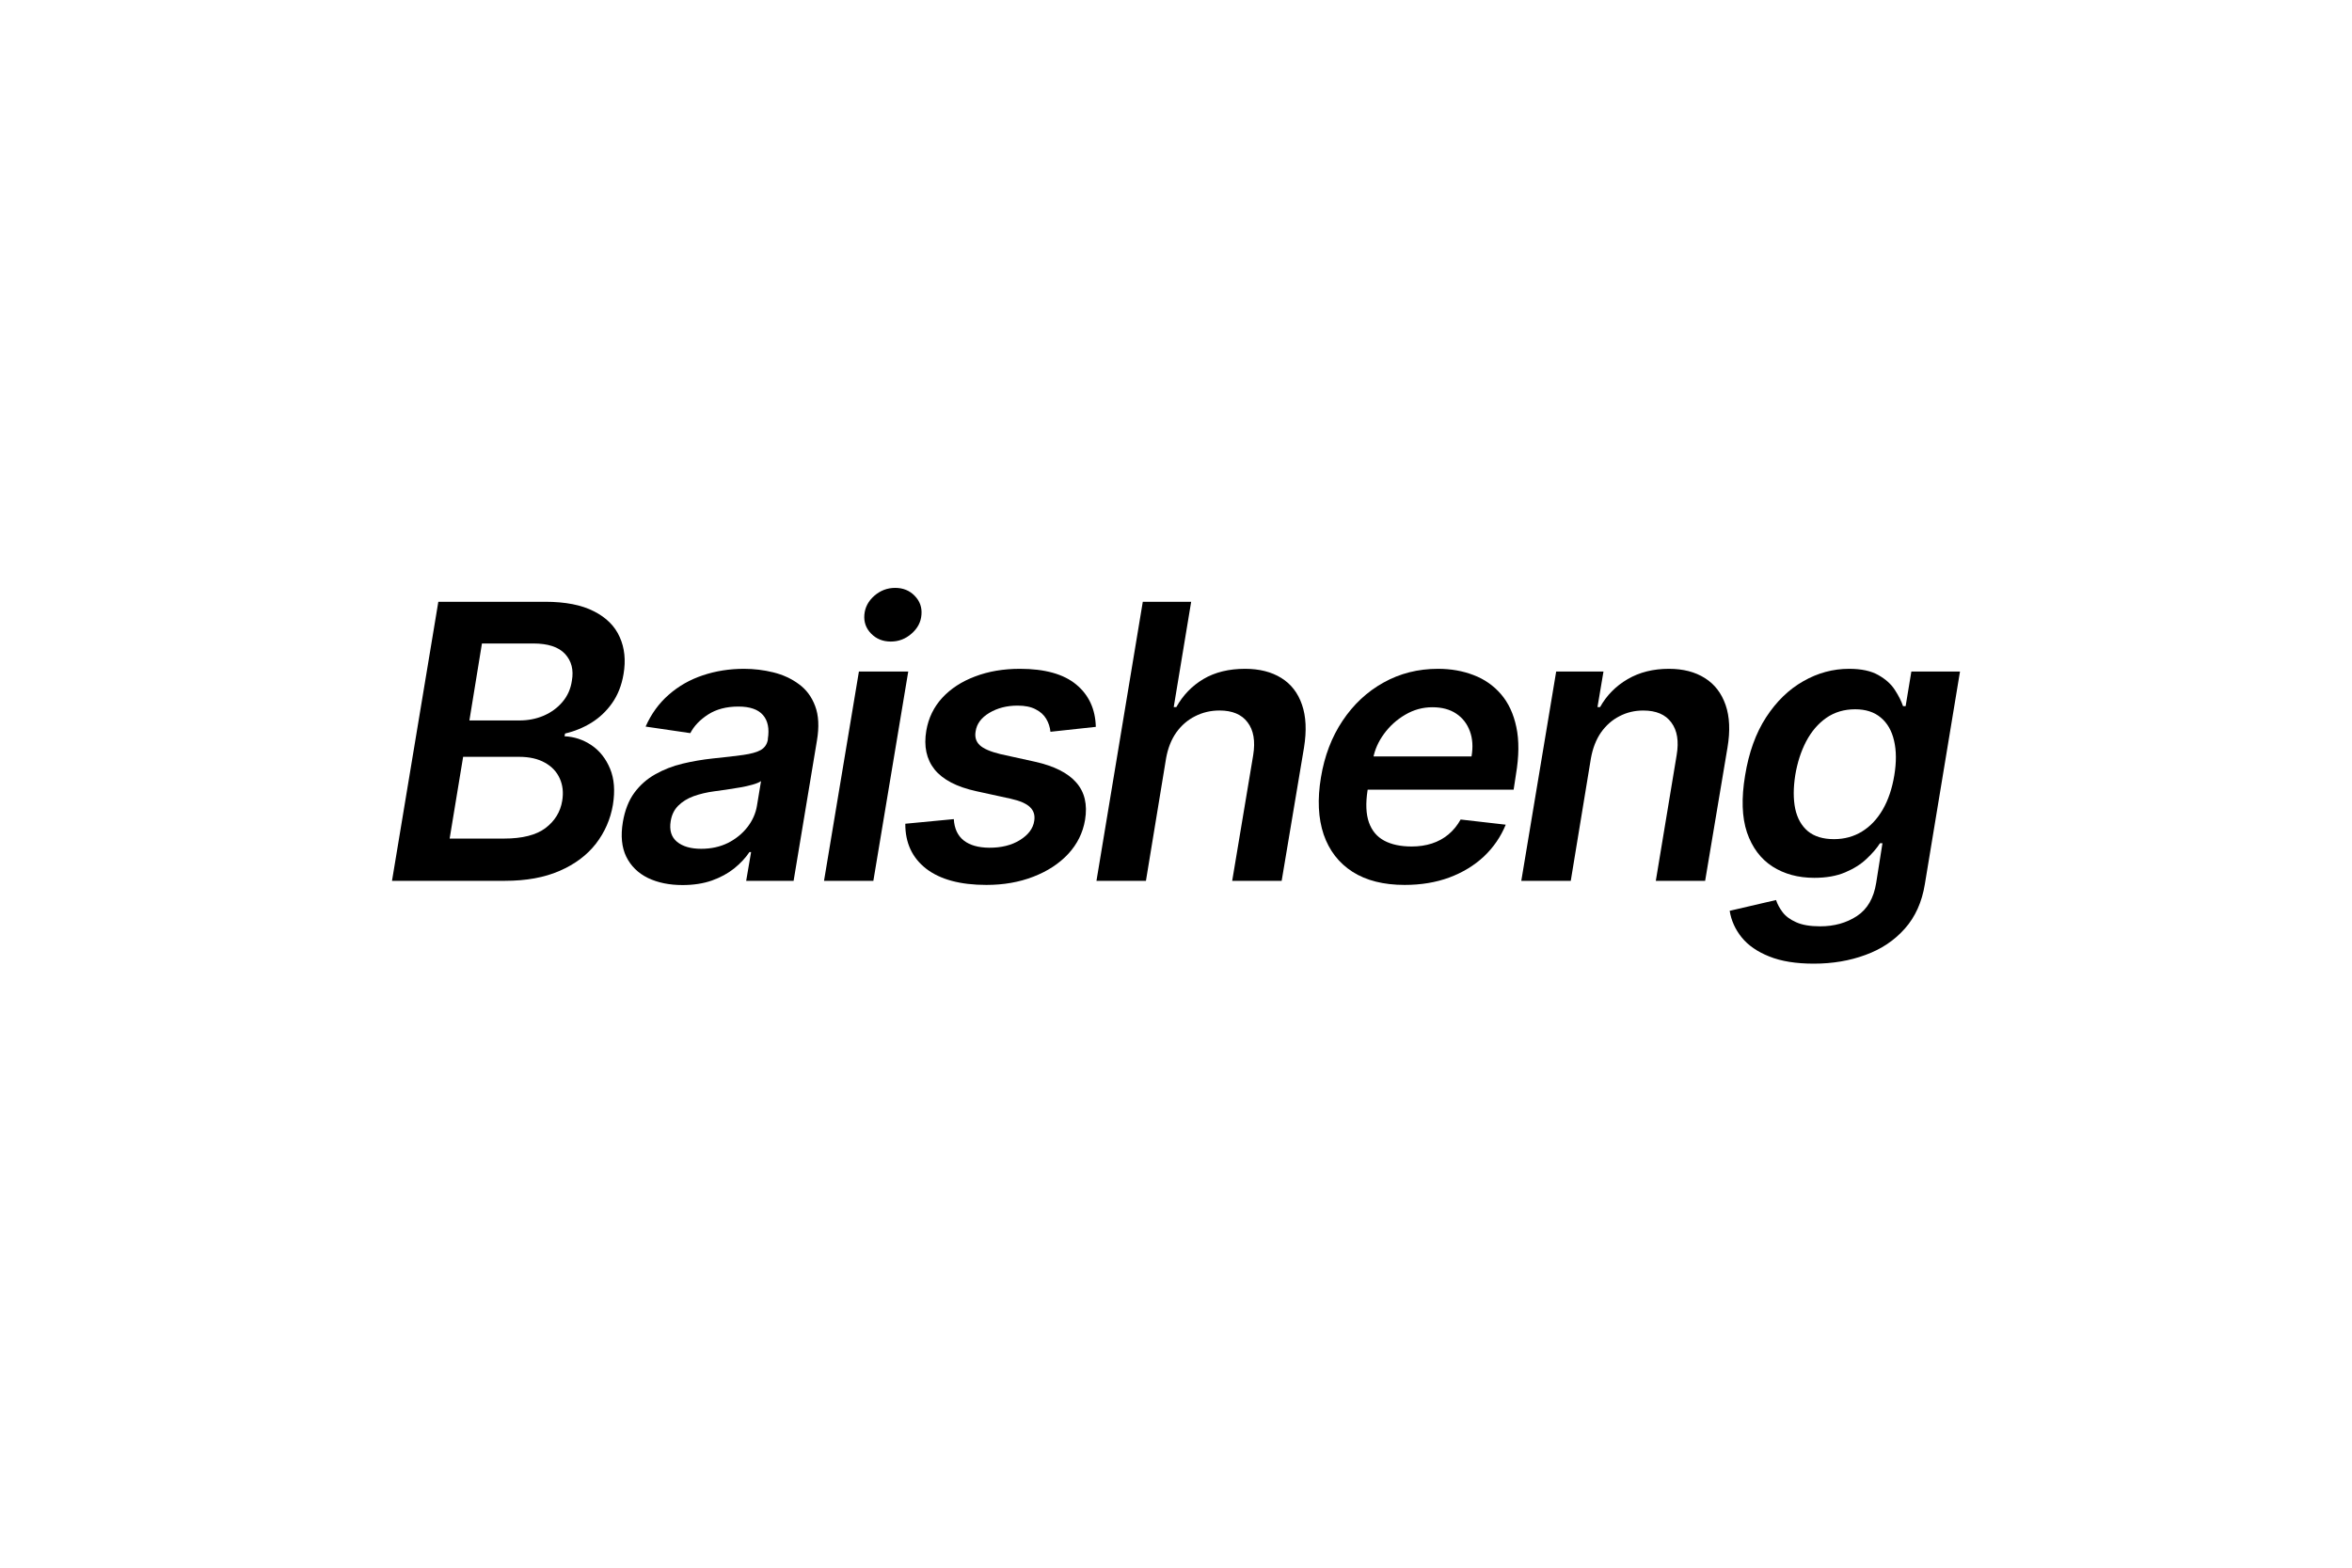
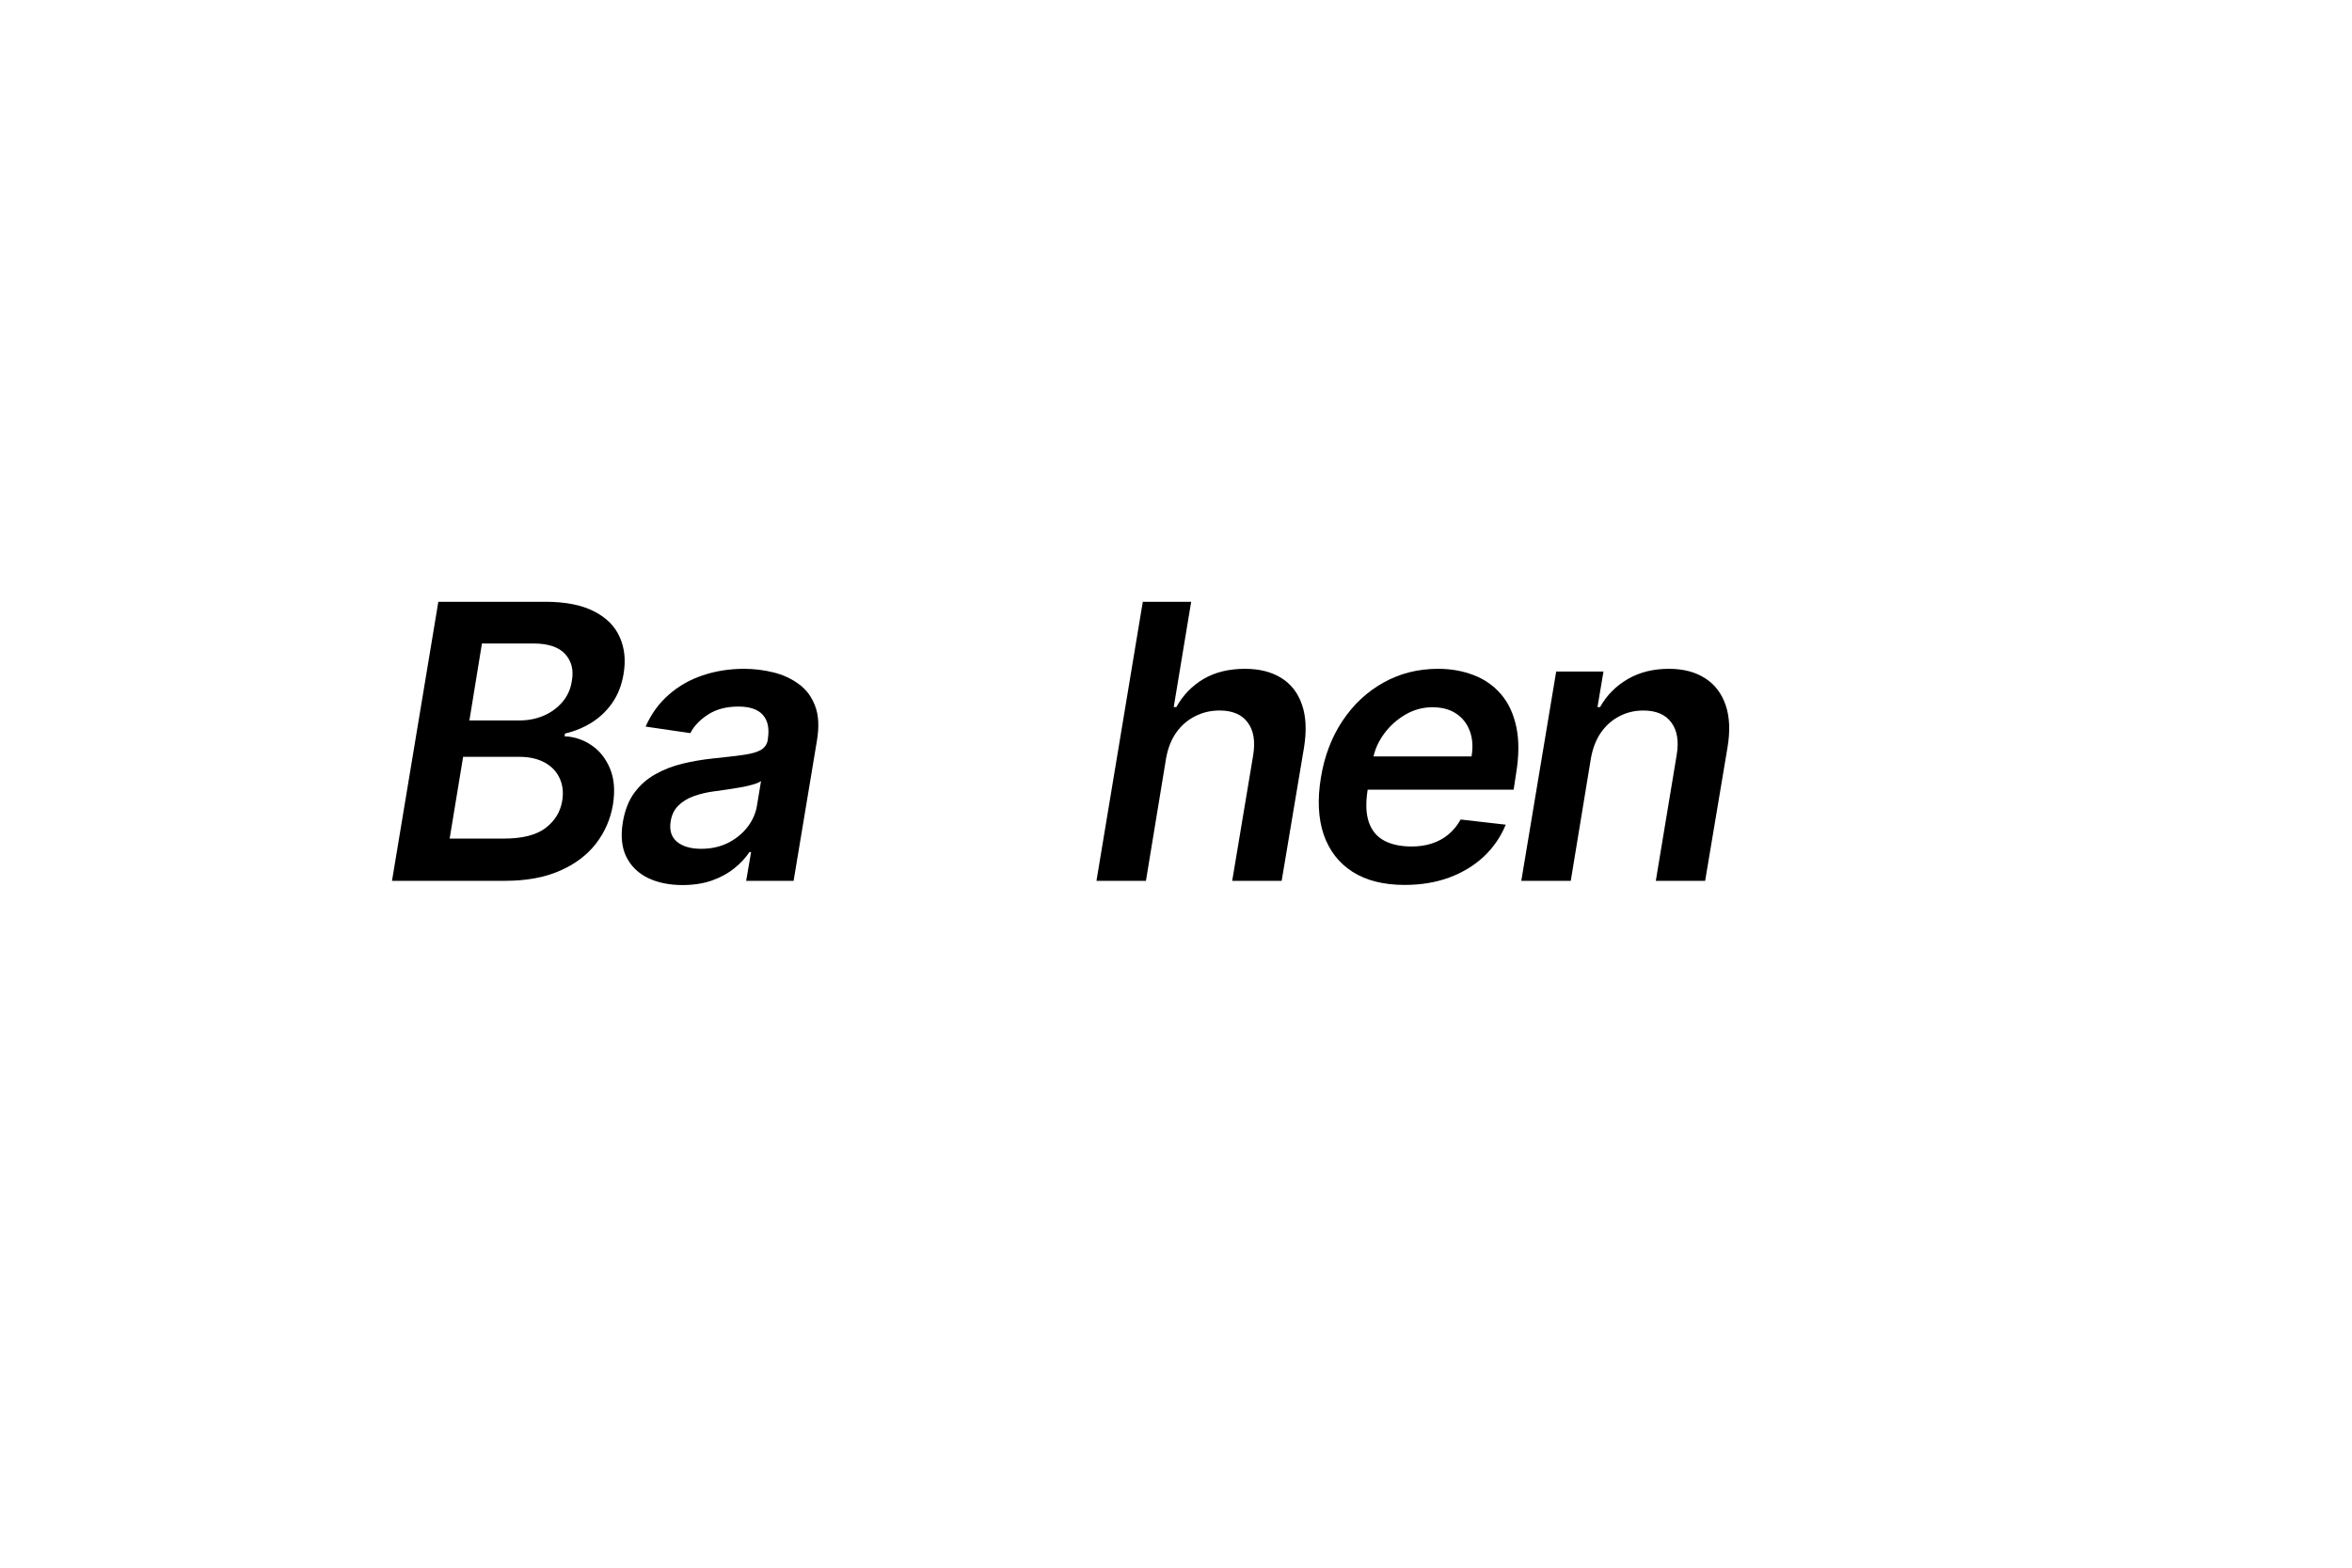
<svg xmlns="http://www.w3.org/2000/svg" width="120" height="80" viewBox="0 0 120 80" fill="none">
  <rect width="120" height="80" fill="white" />
-   <path d="M92.54 49.176C91.631 49.176 90.873 49.054 90.266 48.808C89.659 48.567 89.191 48.242 88.861 47.835C88.532 47.427 88.328 46.975 88.249 46.479L90.614 45.929C90.683 46.138 90.794 46.344 90.947 46.548C91.105 46.757 91.337 46.928 91.643 47.063C91.948 47.202 92.356 47.271 92.866 47.271C93.58 47.271 94.204 47.098 94.737 46.75C95.27 46.402 95.599 45.837 95.724 45.053L96.044 43.03H95.919C95.752 43.29 95.522 43.556 95.23 43.83C94.943 44.103 94.579 44.333 94.139 44.518C93.703 44.703 93.179 44.796 92.567 44.796C91.747 44.796 91.035 44.604 90.433 44.219C89.83 43.83 89.397 43.25 89.132 42.481C88.873 41.707 88.841 40.738 89.035 39.575C89.225 38.402 89.582 37.412 90.106 36.606C90.634 35.794 91.267 35.18 92.004 34.763C92.741 34.341 93.52 34.13 94.34 34.13C94.966 34.13 95.464 34.237 95.835 34.45C96.206 34.659 96.486 34.911 96.677 35.208C96.867 35.5 97.006 35.776 97.094 36.035H97.226L97.518 34.269H100L98.206 45.123C98.058 46.036 97.717 46.792 97.184 47.39C96.651 47.992 95.981 48.44 95.175 48.731C94.373 49.028 93.494 49.176 92.54 49.176ZM93.569 42.822C94.102 42.822 94.579 42.692 95.001 42.432C95.423 42.173 95.775 41.8 96.058 41.313C96.34 40.826 96.537 40.242 96.649 39.561C96.76 38.889 96.755 38.3 96.635 37.795C96.519 37.289 96.294 36.898 95.96 36.62C95.627 36.337 95.191 36.195 94.653 36.195C94.092 36.195 93.601 36.341 93.179 36.633C92.762 36.925 92.419 37.326 92.15 37.836C91.886 38.342 91.701 38.916 91.594 39.561C91.492 40.214 91.492 40.787 91.594 41.278C91.701 41.765 91.916 42.145 92.24 42.418C92.57 42.687 93.012 42.822 93.569 42.822Z" fill="black" />
  <path d="M81.17 38.691L80.141 44.949H77.617L79.397 34.269H81.81L81.504 36.084H81.636C81.97 35.486 82.438 35.011 83.04 34.659C83.643 34.306 84.345 34.13 85.147 34.13C85.875 34.13 86.487 34.288 86.983 34.603C87.479 34.914 87.831 35.37 88.04 35.973C88.248 36.571 88.281 37.296 88.137 38.149L86.997 44.949H84.48L85.543 38.538C85.664 37.829 85.574 37.273 85.272 36.87C84.976 36.462 84.498 36.258 83.84 36.258C83.4 36.258 82.994 36.355 82.623 36.55C82.252 36.74 81.939 37.016 81.684 37.377C81.434 37.739 81.263 38.177 81.17 38.691Z" fill="black" />
  <path d="M71.664 45.158C70.593 45.158 69.708 44.935 69.008 44.49C68.308 44.041 67.817 43.406 67.534 42.585C67.256 41.76 67.209 40.789 67.395 39.672C67.576 38.573 67.944 37.609 68.5 36.779C69.057 35.945 69.752 35.296 70.586 34.833C71.425 34.364 72.352 34.13 73.367 34.13C74.026 34.13 74.63 34.237 75.182 34.45C75.734 34.659 76.2 34.983 76.58 35.424C76.96 35.864 77.222 36.425 77.365 37.106C77.509 37.783 77.502 38.59 77.344 39.526L77.226 40.298H68.466L68.737 38.601H75.078C75.161 38.119 75.133 37.69 74.994 37.315C74.855 36.935 74.624 36.636 74.299 36.418C73.975 36.2 73.569 36.091 73.082 36.091C72.586 36.091 72.123 36.219 71.692 36.474C71.265 36.724 70.906 37.048 70.614 37.447C70.322 37.846 70.137 38.265 70.058 38.705L69.773 40.332C69.671 41 69.694 41.544 69.842 41.966C69.991 42.388 70.25 42.699 70.621 42.898C70.992 43.097 71.46 43.197 72.025 43.197C72.396 43.197 72.739 43.146 73.055 43.044C73.37 42.942 73.65 42.789 73.896 42.585C74.146 42.377 74.355 42.122 74.522 41.82L76.823 42.084C76.568 42.706 76.195 43.248 75.704 43.712C75.212 44.17 74.624 44.527 73.938 44.782C73.256 45.033 72.498 45.158 71.664 45.158Z" fill="black" />
  <path d="M59.495 38.691L58.466 44.949H55.942L58.306 30.709H60.774L59.884 36.084H60.016C60.355 35.476 60.816 34.999 61.4 34.651C61.989 34.304 62.696 34.13 63.521 34.13C64.253 34.13 64.87 34.285 65.37 34.596C65.871 34.906 66.223 35.361 66.427 35.958C66.636 36.556 66.67 37.286 66.531 38.149L65.391 44.949H62.867L63.938 38.538C64.054 37.819 63.959 37.261 63.653 36.862C63.352 36.459 62.874 36.257 62.22 36.257C61.771 36.257 61.356 36.355 60.976 36.549C60.596 36.739 60.276 37.015 60.016 37.377C59.761 37.738 59.588 38.176 59.495 38.691Z" fill="black" />
-   <path d="M55.909 37.092L53.594 37.343C53.571 37.106 53.499 36.886 53.378 36.682C53.258 36.478 53.077 36.316 52.836 36.195C52.6 36.07 52.294 36.008 51.918 36.008C51.371 36.008 50.892 36.13 50.479 36.376C50.066 36.622 49.832 36.937 49.777 37.322C49.726 37.609 49.795 37.843 49.985 38.024C50.175 38.205 50.528 38.358 51.042 38.483L52.808 38.872C53.782 39.09 54.482 39.442 54.908 39.929C55.339 40.416 55.49 41.053 55.36 41.841C55.249 42.499 54.961 43.079 54.498 43.579C54.034 44.075 53.441 44.462 52.718 44.74C51.999 45.019 51.202 45.158 50.326 45.158C48.996 45.158 47.971 44.882 47.253 44.33C46.539 43.774 46.184 43.009 46.189 42.036L48.664 41.8C48.692 42.282 48.861 42.645 49.172 42.891C49.482 43.132 49.913 43.255 50.465 43.26C51.086 43.264 51.61 43.134 52.036 42.87C52.468 42.601 52.711 42.275 52.767 41.89C52.813 41.602 52.741 41.368 52.551 41.188C52.365 41.007 52.034 40.863 51.557 40.757L49.804 40.374C48.813 40.156 48.106 39.788 47.684 39.269C47.267 38.745 47.125 38.084 47.26 37.287C47.371 36.638 47.642 36.08 48.073 35.611C48.509 35.139 49.068 34.775 49.749 34.52C50.43 34.26 51.193 34.13 52.036 34.13C53.306 34.13 54.264 34.397 54.908 34.93C55.552 35.463 55.886 36.184 55.909 37.092Z" fill="black" />
-   <path d="M42.042 44.949L43.822 34.269H46.339L44.559 44.949H42.042ZM45.449 32.739C45.046 32.739 44.712 32.605 44.448 32.336C44.183 32.067 44.068 31.745 44.1 31.37C44.132 30.994 44.302 30.672 44.608 30.403C44.918 30.134 45.273 30 45.671 30C46.075 30 46.406 30.134 46.666 30.403C46.93 30.672 47.046 30.994 47.013 31.37C46.986 31.745 46.816 32.067 46.506 32.336C46.2 32.605 45.847 32.739 45.449 32.739Z" fill="black" />
  <path d="M34.823 45.165C34.147 45.165 33.558 45.044 33.057 44.803C32.557 44.557 32.188 44.196 31.952 43.718C31.72 43.241 31.662 42.652 31.778 41.952C31.88 41.35 32.075 40.852 32.362 40.458C32.654 40.063 33.011 39.748 33.433 39.512C33.859 39.271 34.323 39.09 34.823 38.97C35.329 38.849 35.843 38.761 36.367 38.705C37.007 38.641 37.523 38.58 37.917 38.525C38.316 38.469 38.615 38.386 38.814 38.274C39.014 38.158 39.134 37.982 39.176 37.746V37.704C39.259 37.18 39.176 36.775 38.926 36.487C38.675 36.2 38.258 36.056 37.674 36.056C37.062 36.056 36.548 36.191 36.13 36.46C35.713 36.728 35.41 37.046 35.22 37.412L32.939 37.078C33.227 36.429 33.62 35.887 34.121 35.451C34.622 35.011 35.199 34.682 35.852 34.464C36.511 34.242 37.213 34.13 37.959 34.13C38.469 34.13 38.967 34.191 39.454 34.311C39.945 34.432 40.379 34.631 40.754 34.909C41.134 35.183 41.412 35.556 41.589 36.029C41.769 36.501 41.8 37.092 41.679 37.801L40.49 44.949H38.07L38.321 43.482H38.237C38.038 43.779 37.778 44.057 37.459 44.316C37.139 44.571 36.759 44.778 36.318 44.935C35.878 45.088 35.38 45.165 34.823 45.165ZM35.776 43.315C36.281 43.315 36.735 43.215 37.139 43.016C37.542 42.812 37.873 42.543 38.133 42.21C38.392 41.876 38.555 41.512 38.62 41.118L38.828 39.86C38.736 39.925 38.592 39.985 38.397 40.04C38.203 40.096 37.985 40.145 37.744 40.186C37.507 40.228 37.273 40.265 37.041 40.298C36.81 40.33 36.61 40.358 36.443 40.381C36.059 40.432 35.706 40.516 35.386 40.631C35.071 40.747 34.809 40.91 34.601 41.118C34.397 41.322 34.269 41.586 34.218 41.911C34.144 42.37 34.253 42.72 34.545 42.961C34.837 43.197 35.248 43.315 35.776 43.315Z" fill="black" />
  <path d="M20 44.949L22.364 30.709H27.815C28.844 30.709 29.674 30.871 30.304 31.196C30.935 31.515 31.373 31.954 31.618 32.51C31.869 33.066 31.934 33.696 31.813 34.401C31.716 34.976 31.521 35.469 31.229 35.882C30.942 36.29 30.589 36.624 30.172 36.883C29.755 37.138 29.308 37.321 28.83 37.432L28.802 37.572C29.303 37.595 29.762 37.748 30.179 38.03C30.596 38.313 30.912 38.712 31.125 39.226C31.338 39.736 31.387 40.35 31.271 41.069C31.146 41.806 30.856 42.469 30.402 43.057C29.947 43.641 29.331 44.103 28.552 44.441C27.778 44.779 26.849 44.949 25.764 44.949H20ZM22.941 42.793H25.715C26.647 42.793 27.352 42.615 27.829 42.258C28.306 41.896 28.591 41.433 28.684 40.867C28.754 40.445 28.712 40.065 28.559 39.727C28.406 39.384 28.154 39.115 27.801 38.92C27.449 38.721 27.009 38.621 26.48 38.621H23.629L22.941 42.793ZM23.949 36.765H26.501C26.946 36.765 27.358 36.684 27.739 36.522C28.123 36.355 28.443 36.121 28.698 35.819C28.958 35.514 29.118 35.152 29.178 34.735C29.275 34.183 29.159 33.729 28.83 33.372C28.501 33.015 27.959 32.837 27.203 32.837H24.589L23.949 36.765Z" fill="black" />
</svg>